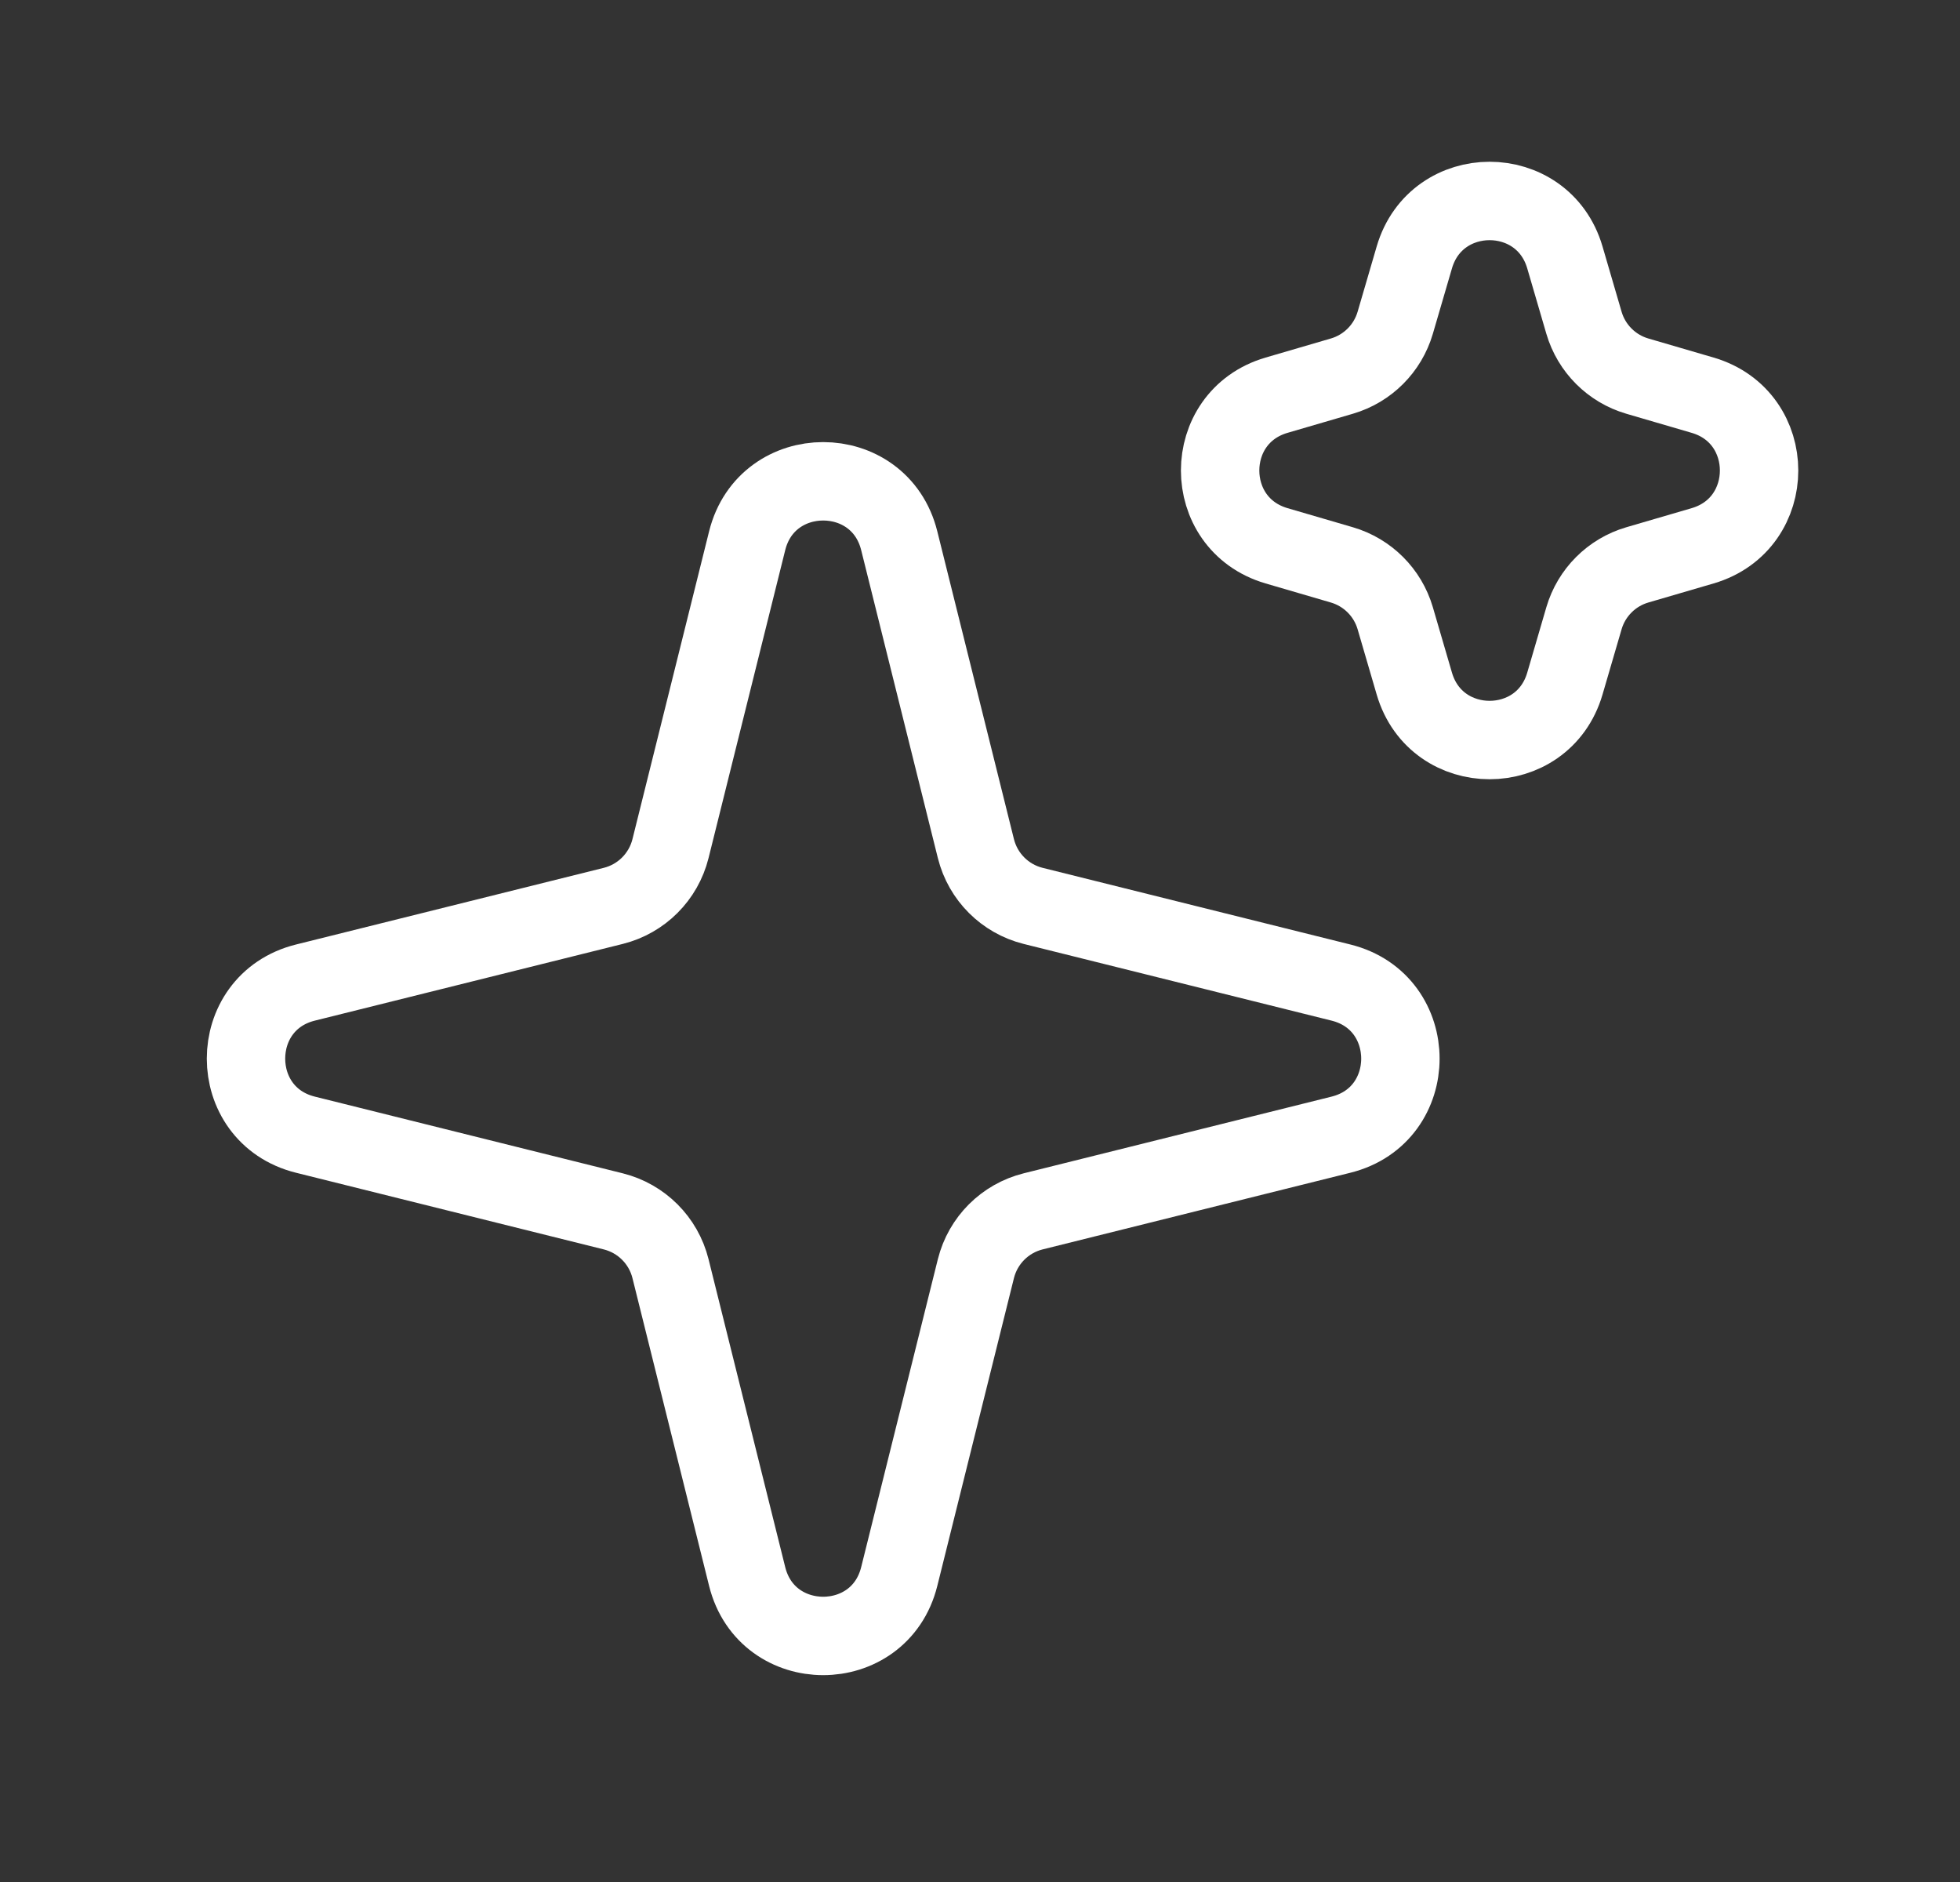
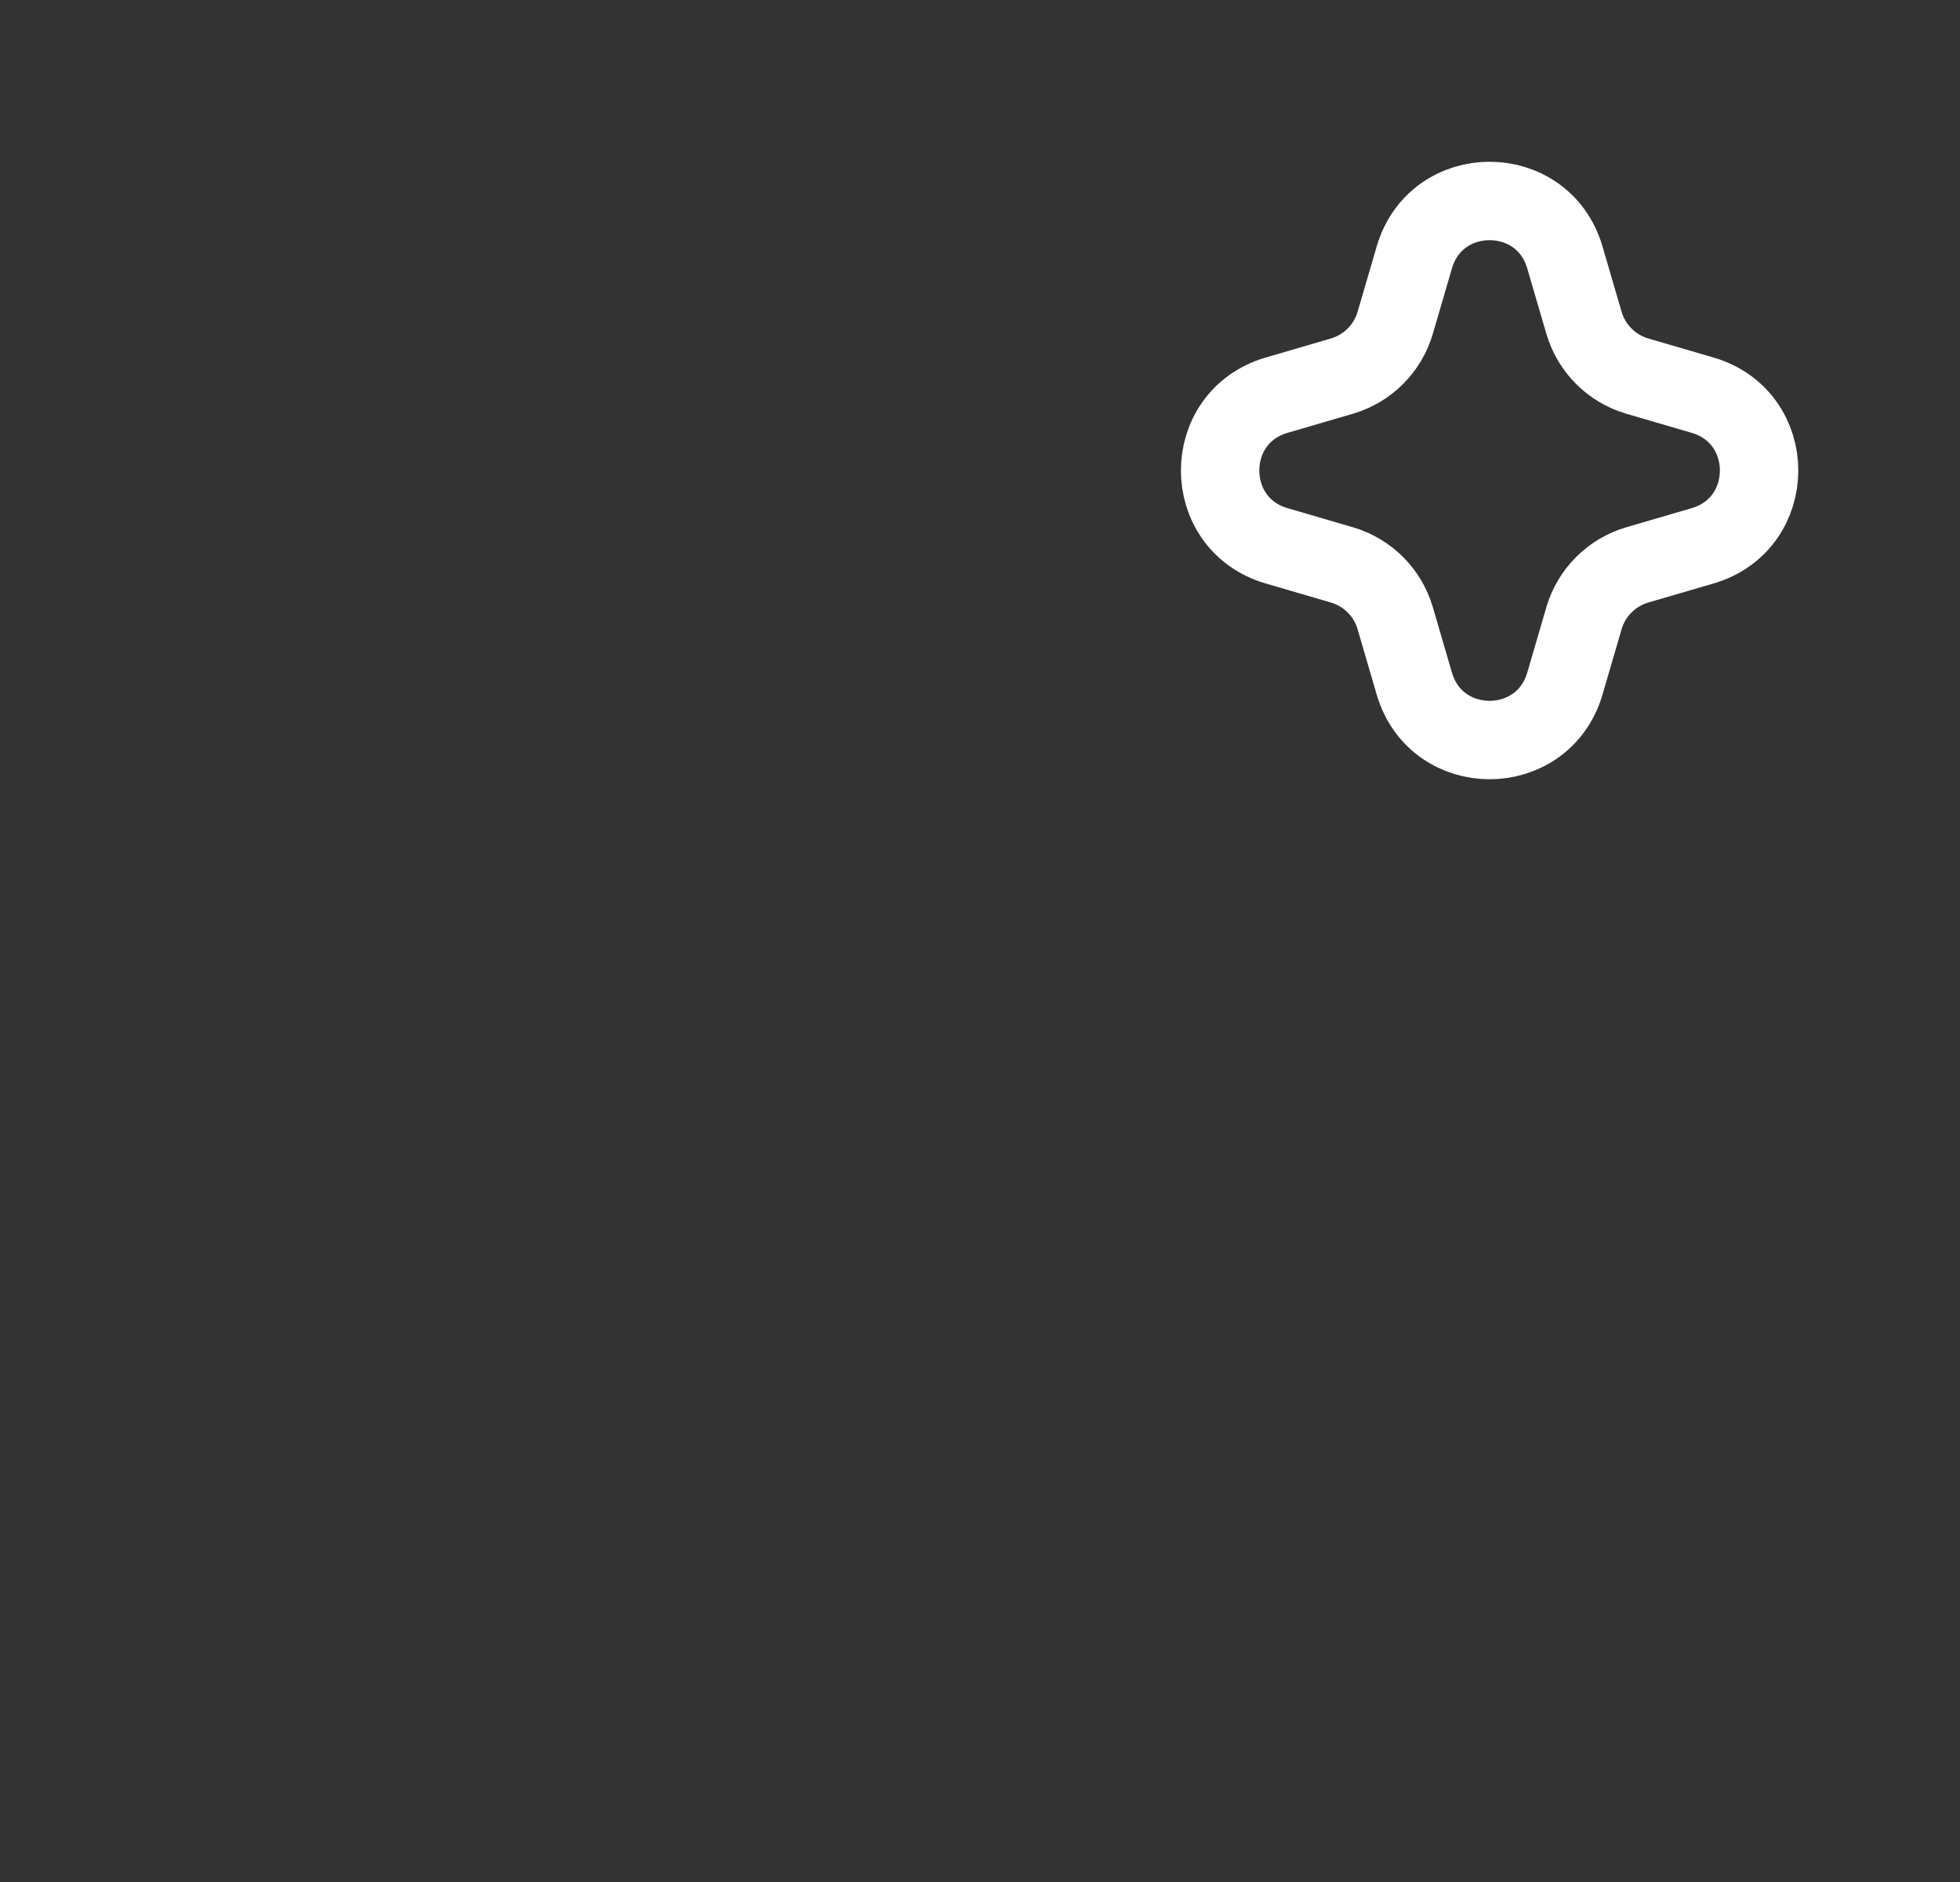
<svg xmlns="http://www.w3.org/2000/svg" width="25" height="24" viewBox="0 0 25 24" fill="none">
  <rect x="0" y="0" width="25" height="24" fill="#333333" stroke="none" />
-   <path d="M9.53 6.896C9.781 5.885 11.219 5.885 11.47 6.896L12.448 10.823C12.538 11.182 12.818 11.462 13.177 11.552L17.104 12.53C18.115 12.781 18.115 14.219 17.104 14.47L13.177 15.448C12.818 15.538 12.538 15.818 12.448 16.177L11.47 20.104C11.219 21.115 9.781 21.115 9.53 20.104L8.552 16.177C8.462 15.818 8.182 15.538 7.823 15.448L3.896 14.47C2.885 14.219 2.885 12.781 3.896 12.53L7.823 11.552C8.182 11.462 8.462 11.182 8.552 10.823L9.53 6.896Z" stroke="white" />
  <path d="M18.04 3.282C18.321 2.323 19.679 2.323 19.96 3.282L20.204 4.117C20.3 4.444 20.556 4.7 20.883 4.796L21.718 5.04C22.677 5.321 22.677 6.679 21.718 6.96L20.883 7.204C20.556 7.3 20.3 7.556 20.204 7.883L19.96 8.718C19.679 9.677 18.321 9.677 18.04 8.718L17.796 7.883C17.7 7.556 17.444 7.3 17.117 7.204L16.282 6.96C15.323 6.679 15.323 5.321 16.282 5.04L17.117 4.796C17.444 4.7 17.7 4.444 17.796 4.117L18.04 3.282Z" stroke="white" />
</svg>